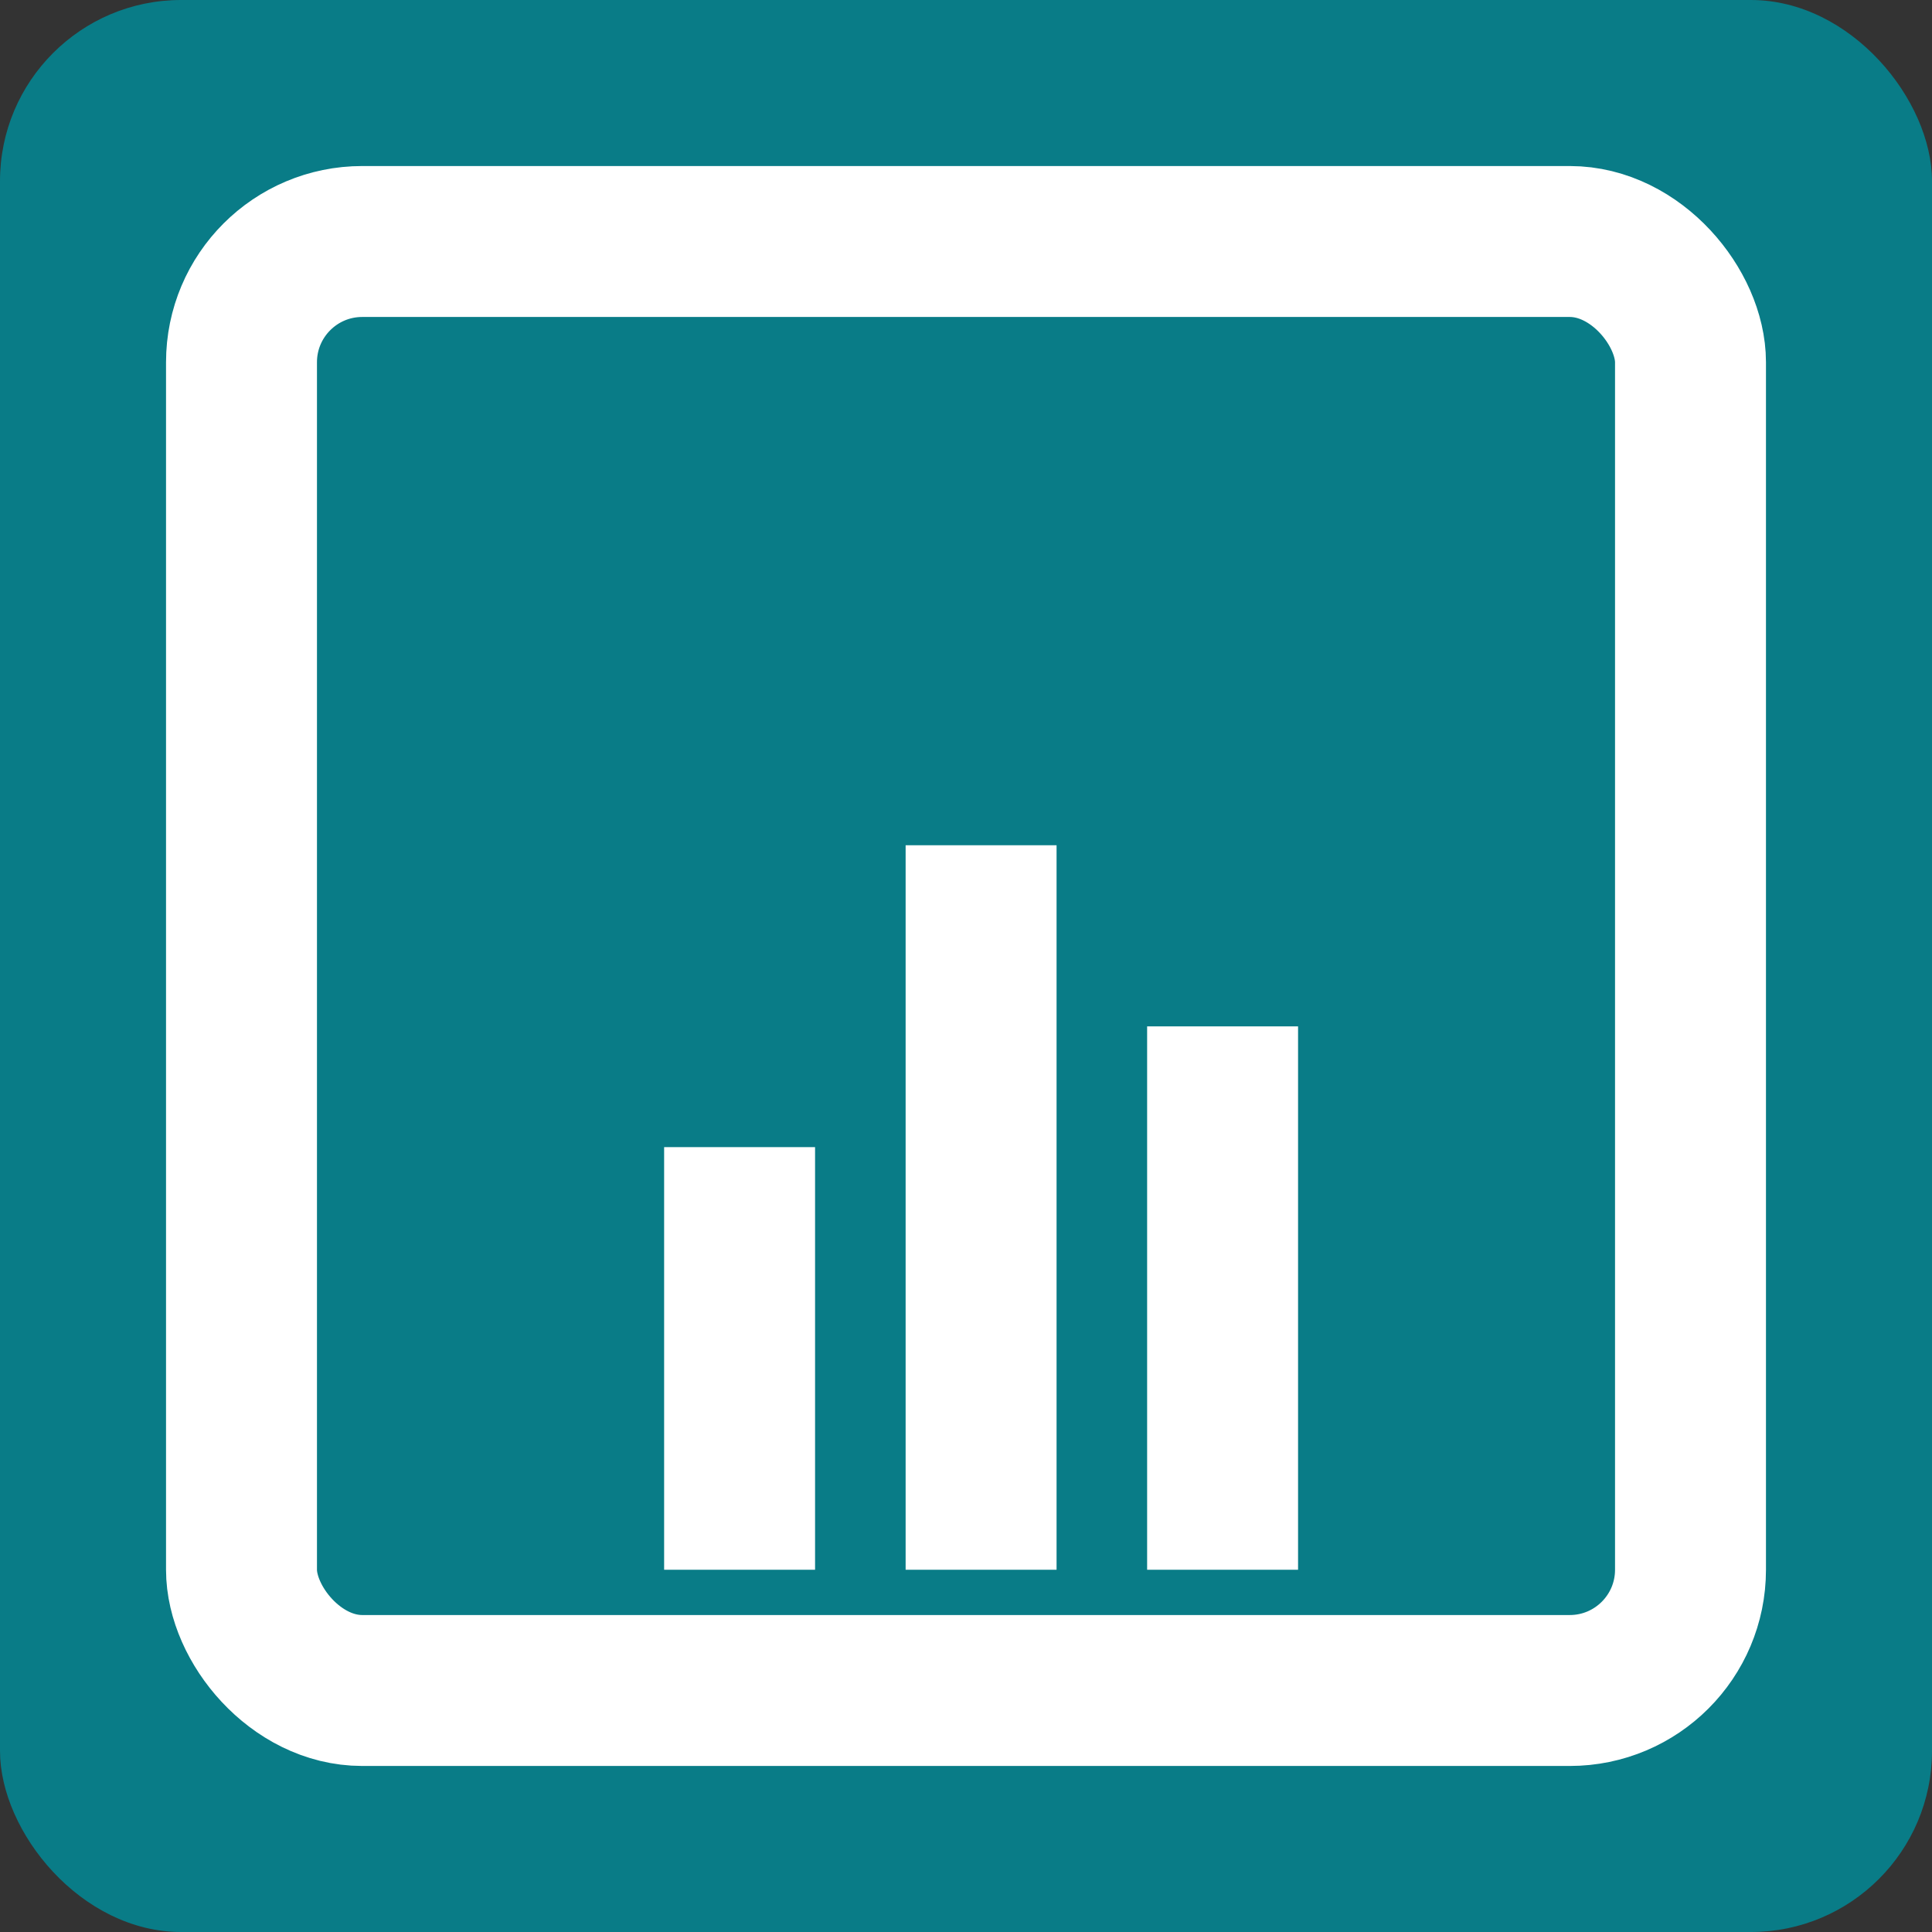
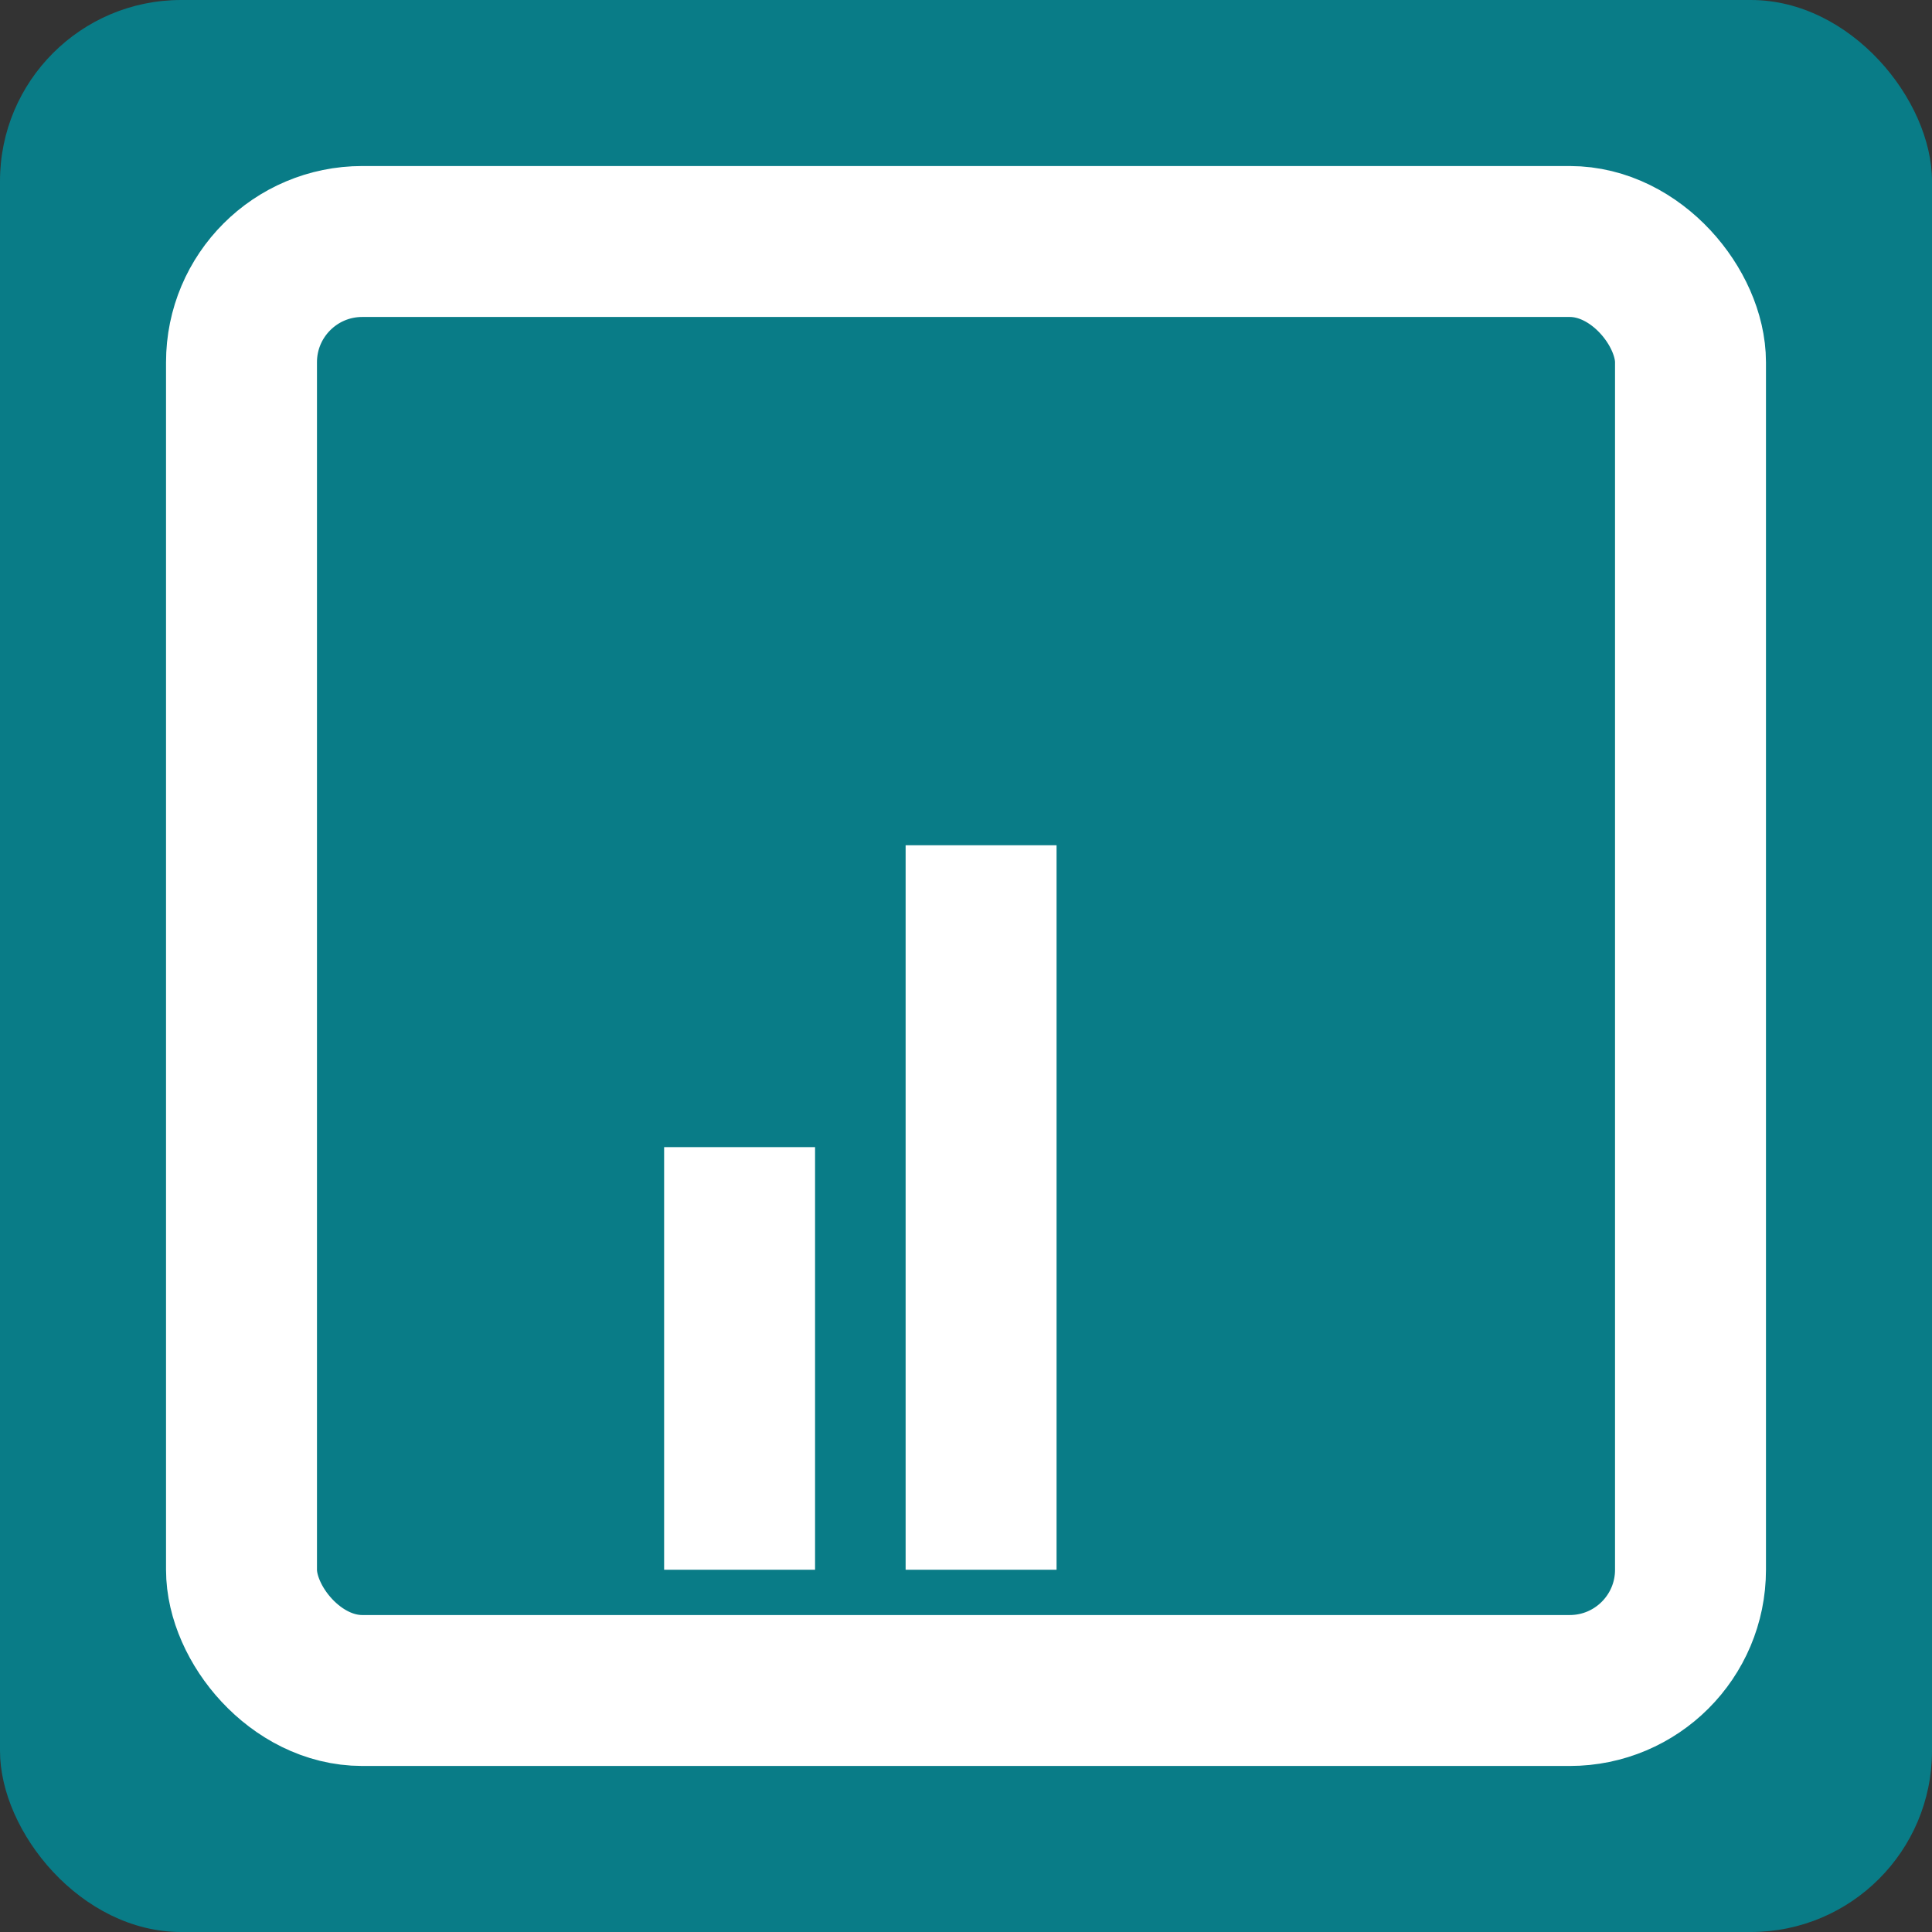
<svg xmlns="http://www.w3.org/2000/svg" width="128" height="128" viewBox="0 0 64 64">
  <rect x="0" y="0" width="64" height="64" fill="#333333" stroke="none" />
  <rect width="64" height="64" rx="6" fill="#097C87" />
  <rect x="8" y="8" width="48" height="48" rx="4" fill="none" stroke="#FFFFFF" stroke-width="5" />
  <rect x="22" y="38" width="5" height="14" fill="#FFFFFF" />
  <rect x="30" y="28" width="5" height="24" fill="#FFFFFF" />
-   <rect x="38" y="34" width="5" height="18" fill="#FFFFFF" />
</svg>